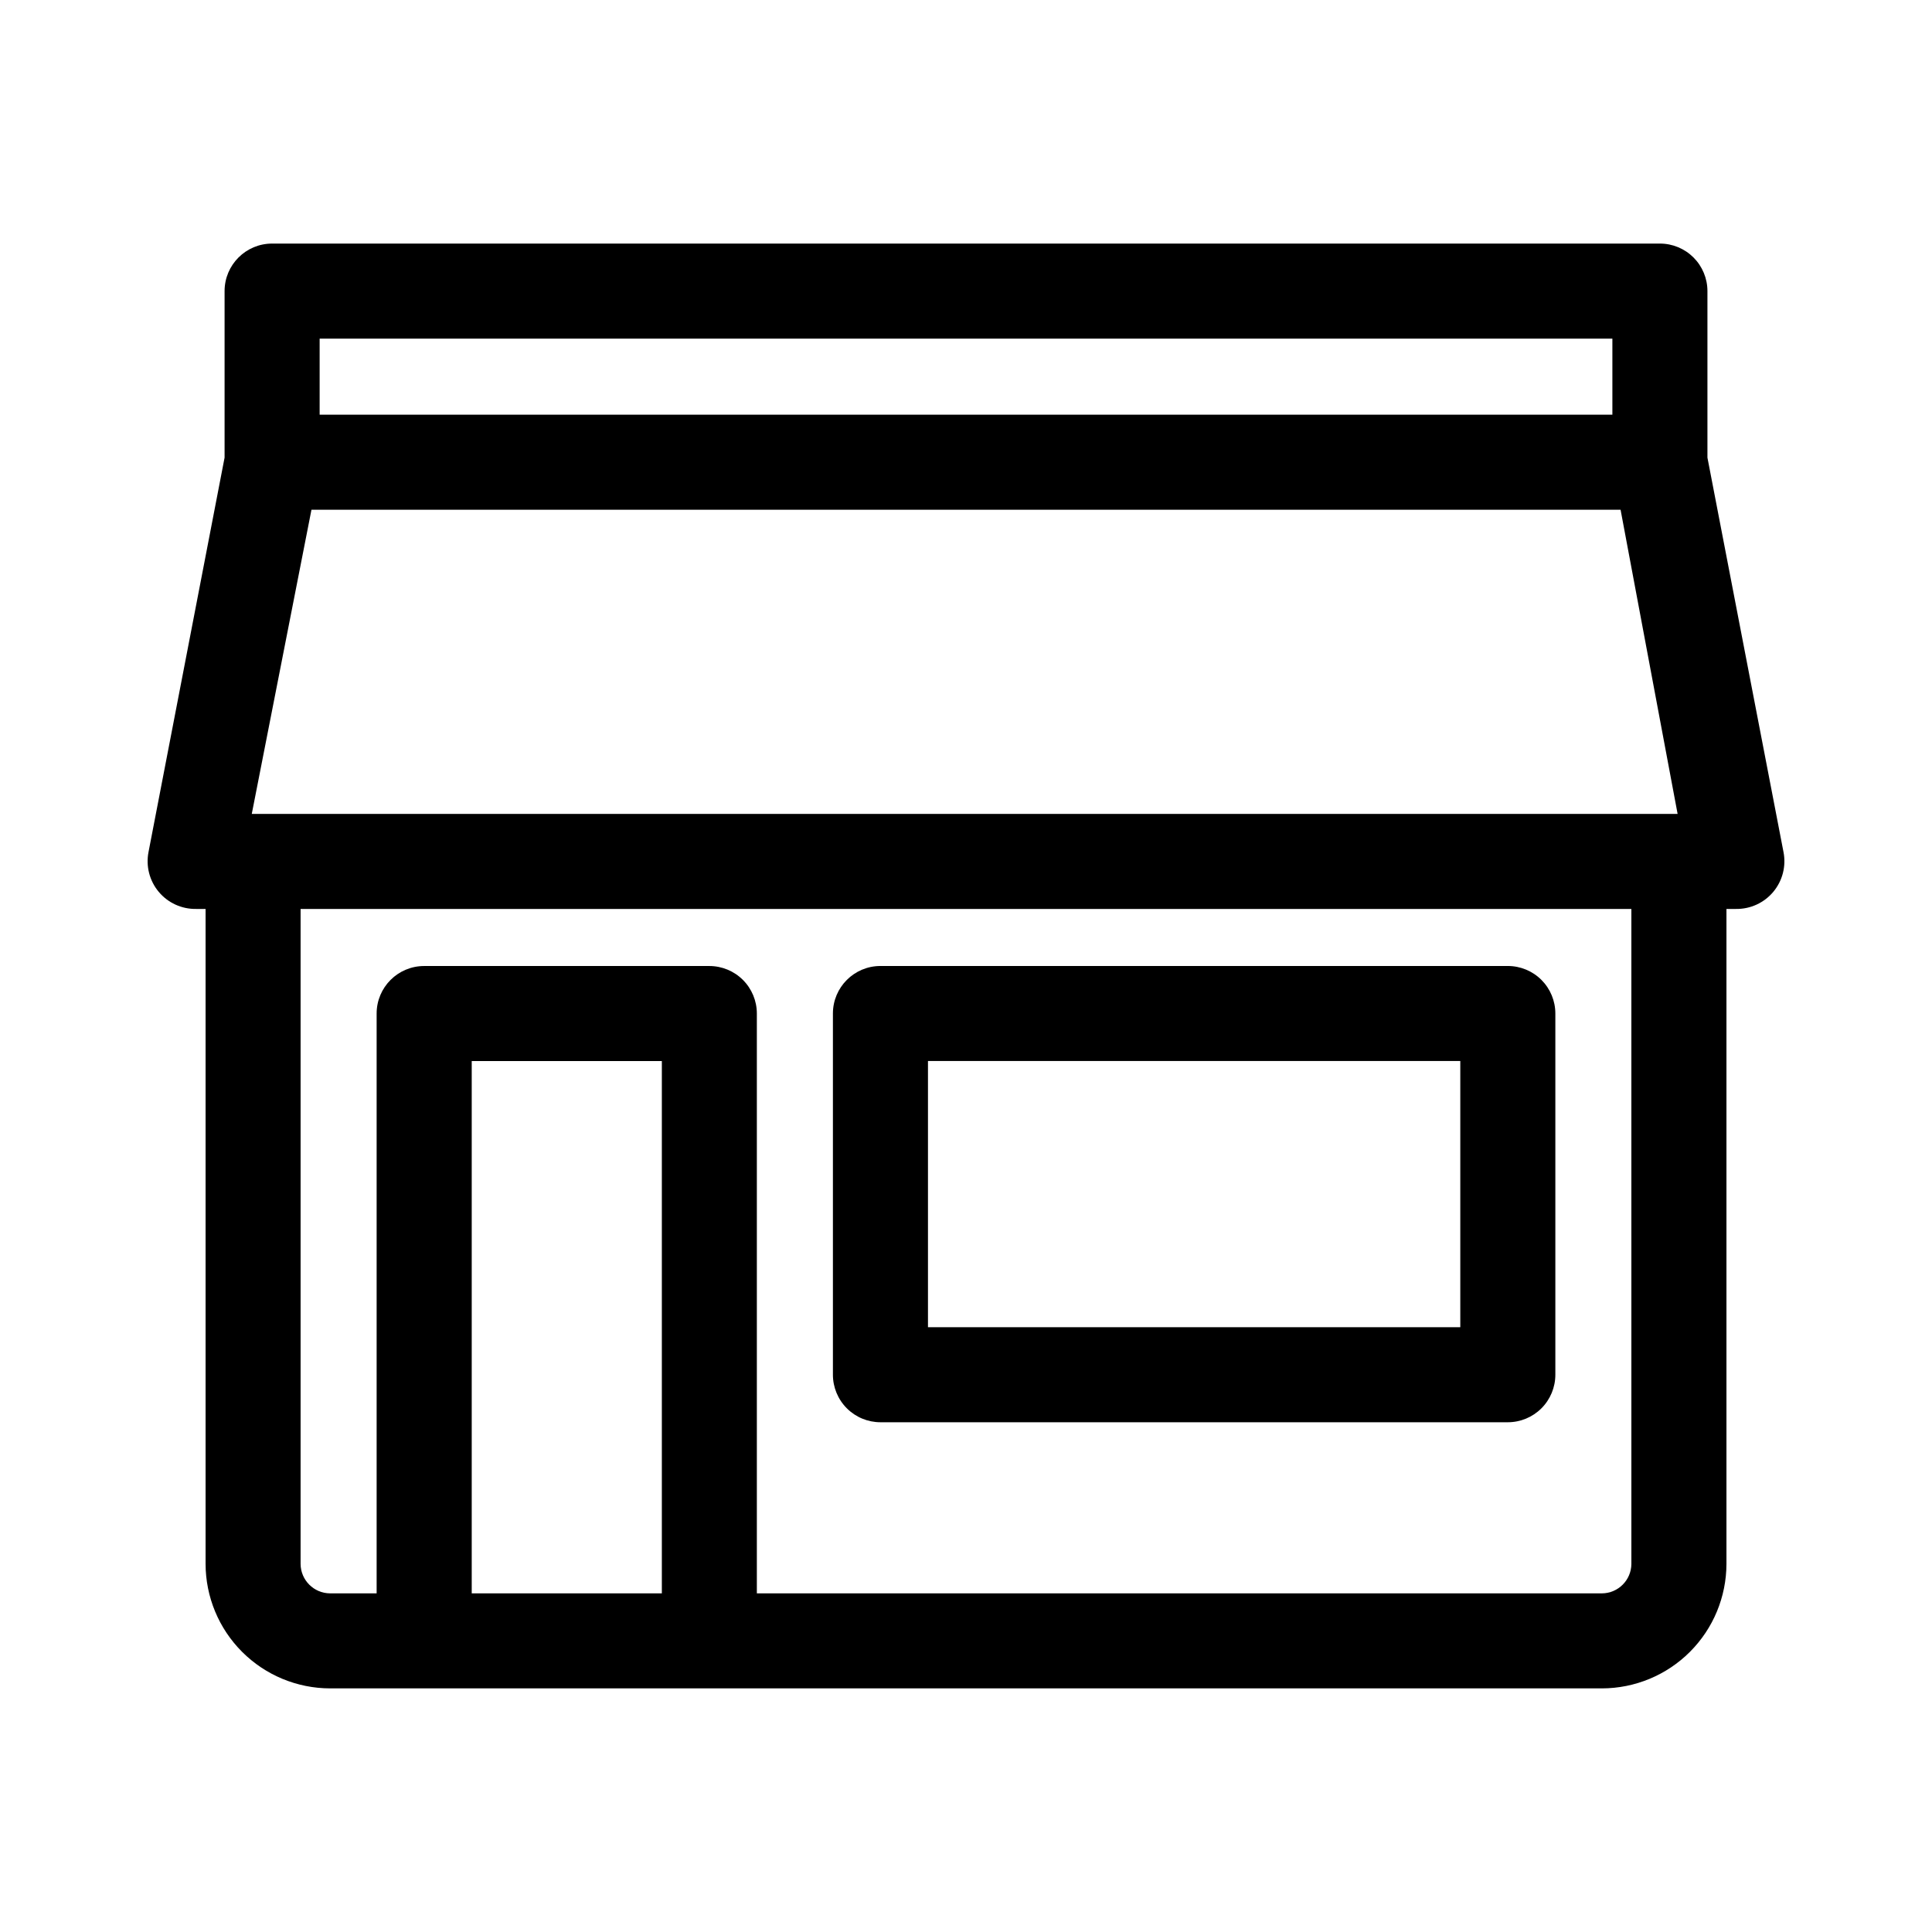
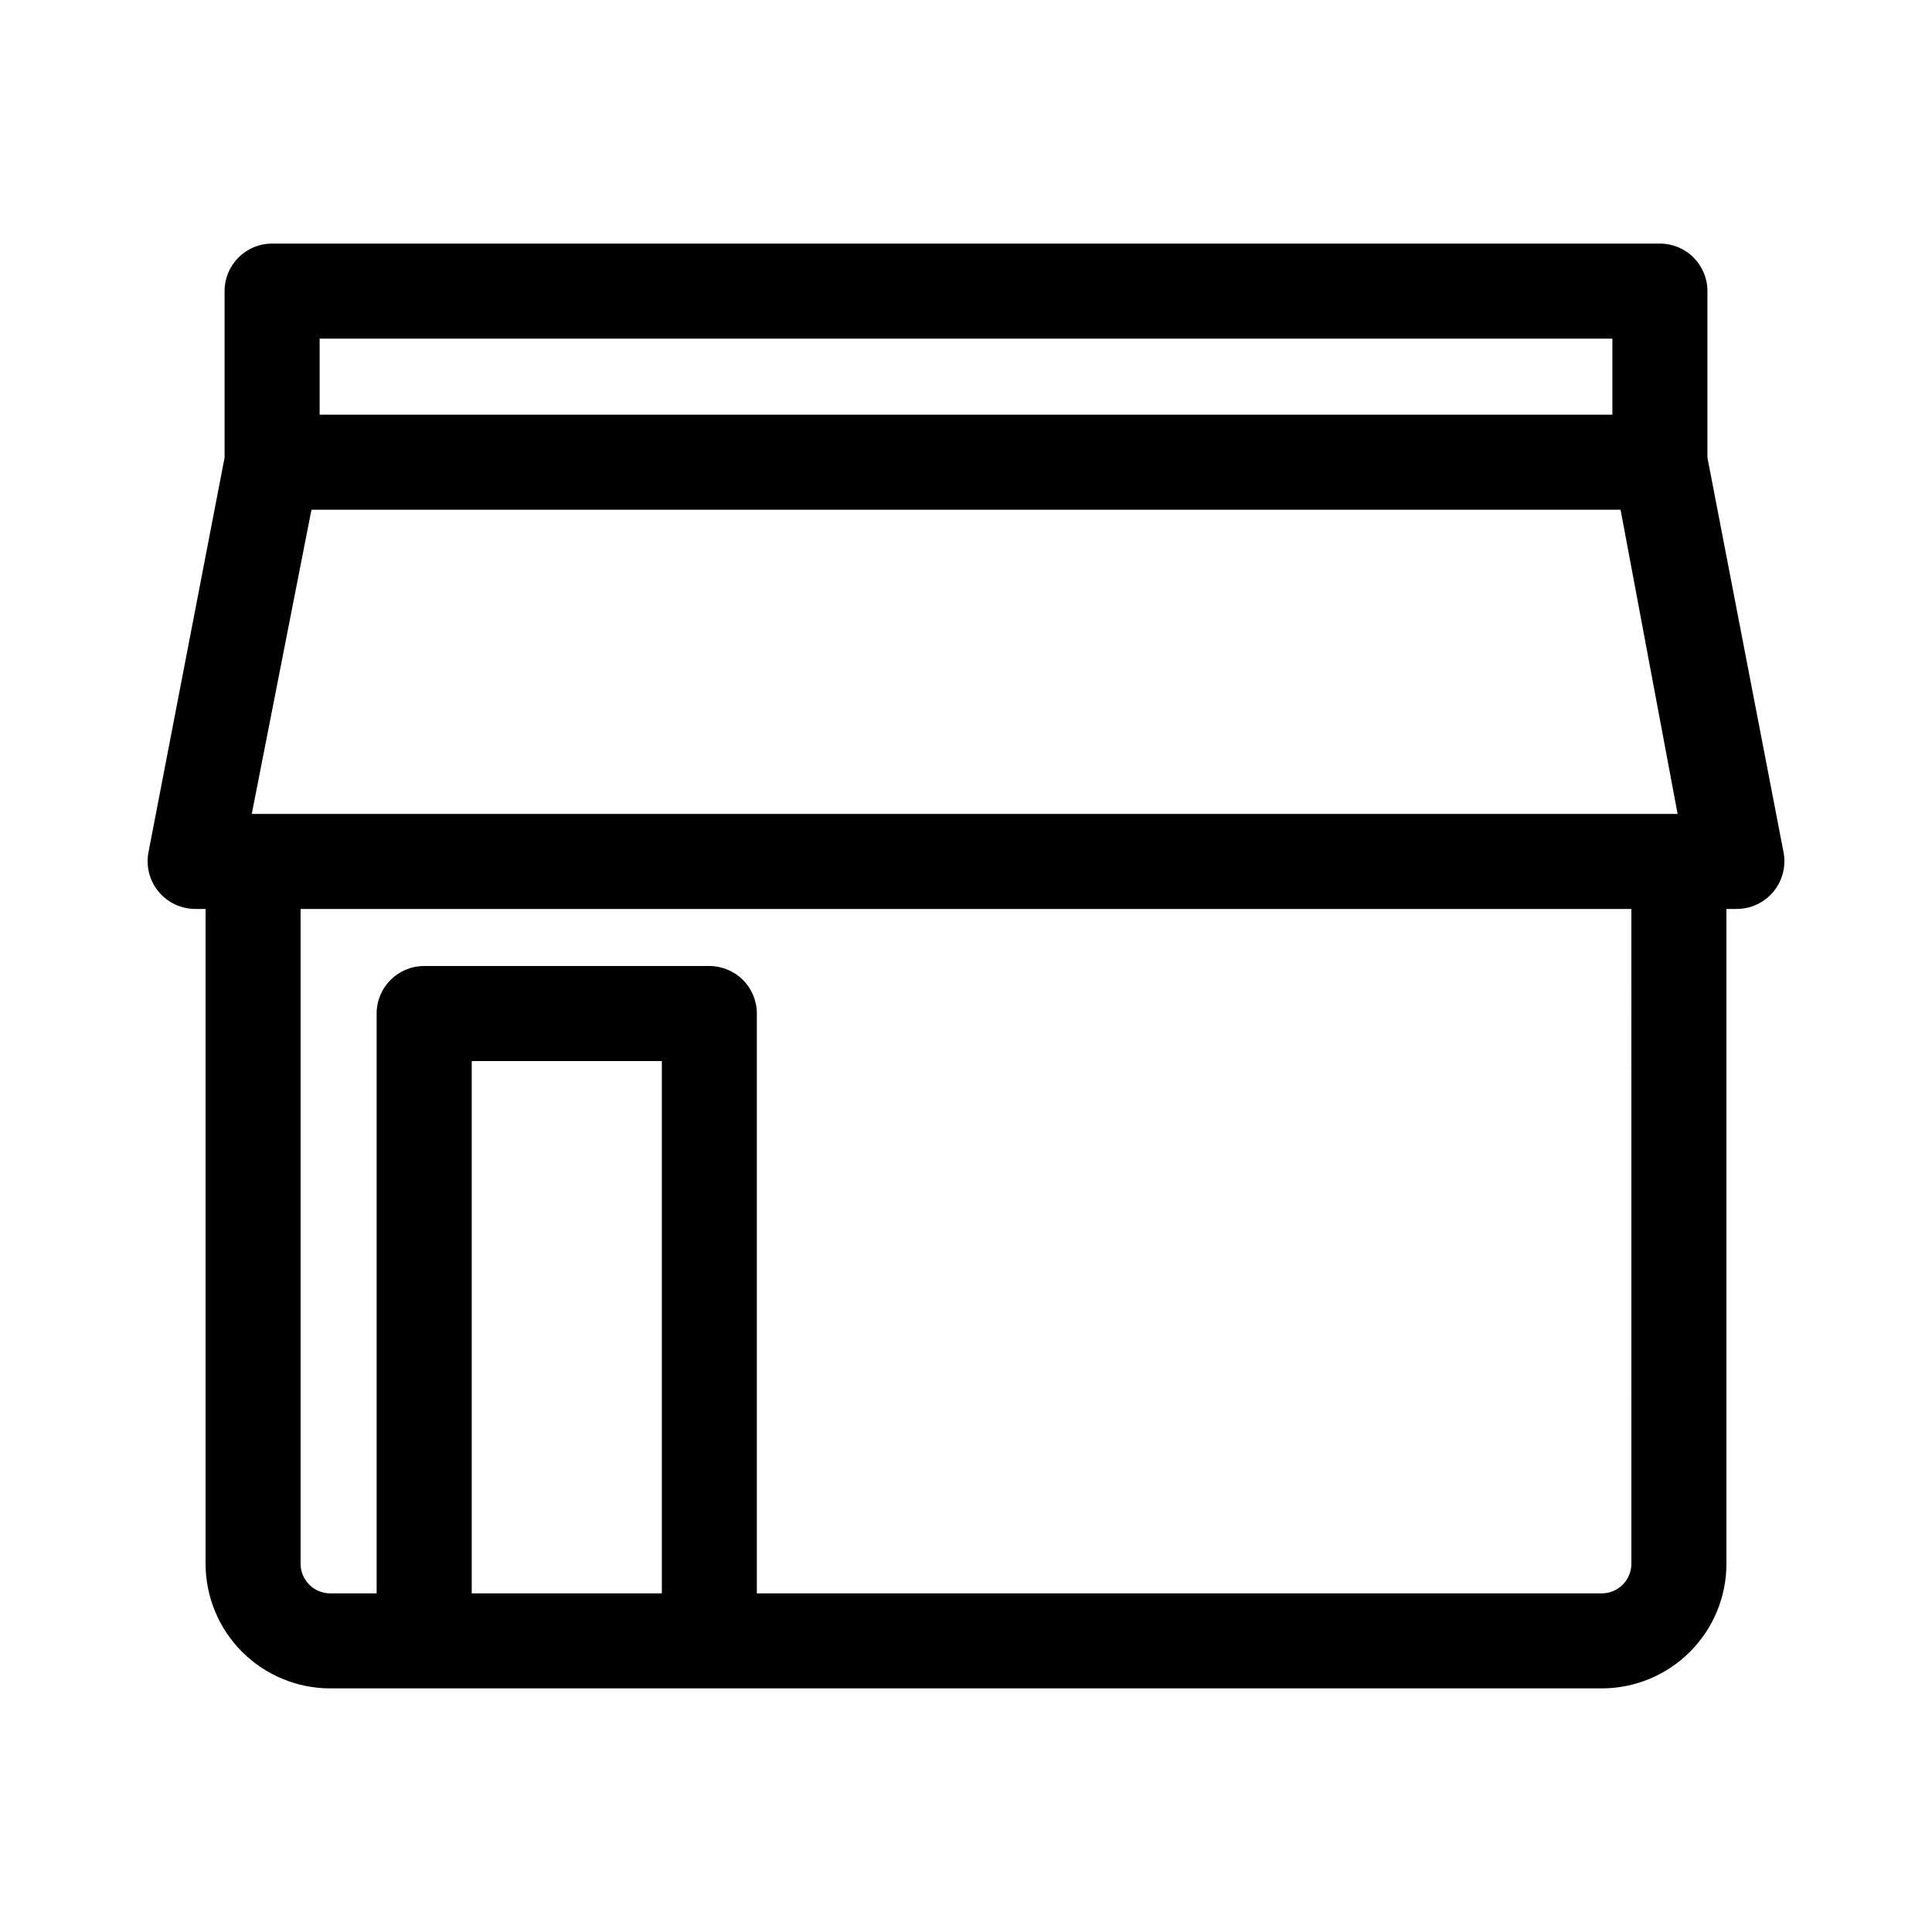
<svg xmlns="http://www.w3.org/2000/svg" fill="#000000" width="800px" height="800px" version="1.1" viewBox="144 144 512 512">
  <g>
-     <path d="m377.33 520.91h166.26c3.34 0 6.543-1.328 8.906-3.691 2.359-2.359 3.688-5.566 3.688-8.906v-95.723c0-3.34-1.328-6.543-3.688-8.906-2.363-2.363-5.566-3.688-8.906-3.688h-166.26c-6.957 0-12.598 5.637-12.598 12.594v95.723c0 3.34 1.328 6.547 3.691 8.906 2.359 2.363 5.566 3.691 8.906 3.691zm12.594-95.727h141.07v70.535h-141.07z" />
    <path d="m616.64 369.77-20.152-104.49v-44.137c0-3.34-1.328-6.543-3.688-8.906-2.363-2.359-5.566-3.688-8.906-3.688h-367.78c-6.957 0-12.598 5.641-12.598 12.594v44.133l-20.152 104.49c-0.746 3.746 0.242 7.633 2.688 10.566 2.445 2.934 6.09 4.606 9.91 4.547h2.519v173.56c0.012 8.75 3.492 17.137 9.68 23.32 6.184 6.188 14.57 9.668 23.316 9.68h337.05c8.746-0.012 17.133-3.492 23.32-9.68 6.184-6.184 9.664-14.57 9.68-23.32v-173.56h2.519c3.82 0.059 7.461-1.613 9.906-4.547 2.445-2.934 3.434-6.82 2.688-10.566zm-390.1-90.684h346.93l15.113 80.609h-377.86zm2.168-45.344h342.59v20.152h-342.59zm40.305 332.52v-141.07h50.383v141.07zm307.32-7.809v-0.004c-0.027 4.301-3.508 7.781-7.809 7.809h-223.95v-153.66c0-3.34-1.324-6.543-3.688-8.906s-5.566-3.688-8.906-3.688h-75.57c-6.957 0-12.598 5.637-12.598 12.594v153.66h-12.344c-4.301-0.027-7.781-3.508-7.809-7.809v-173.56h352.67z" />
  </g>
</svg>